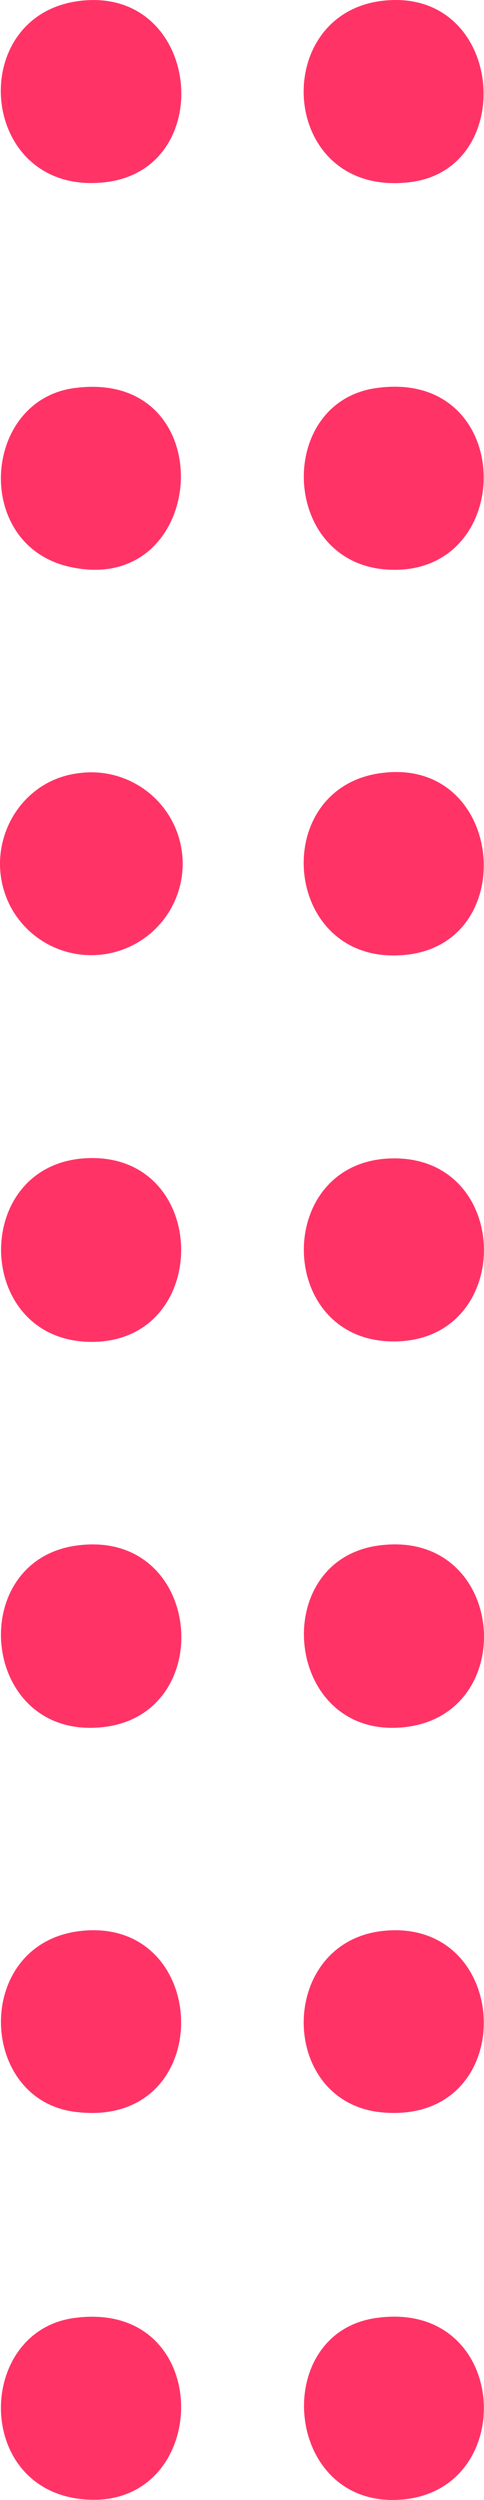
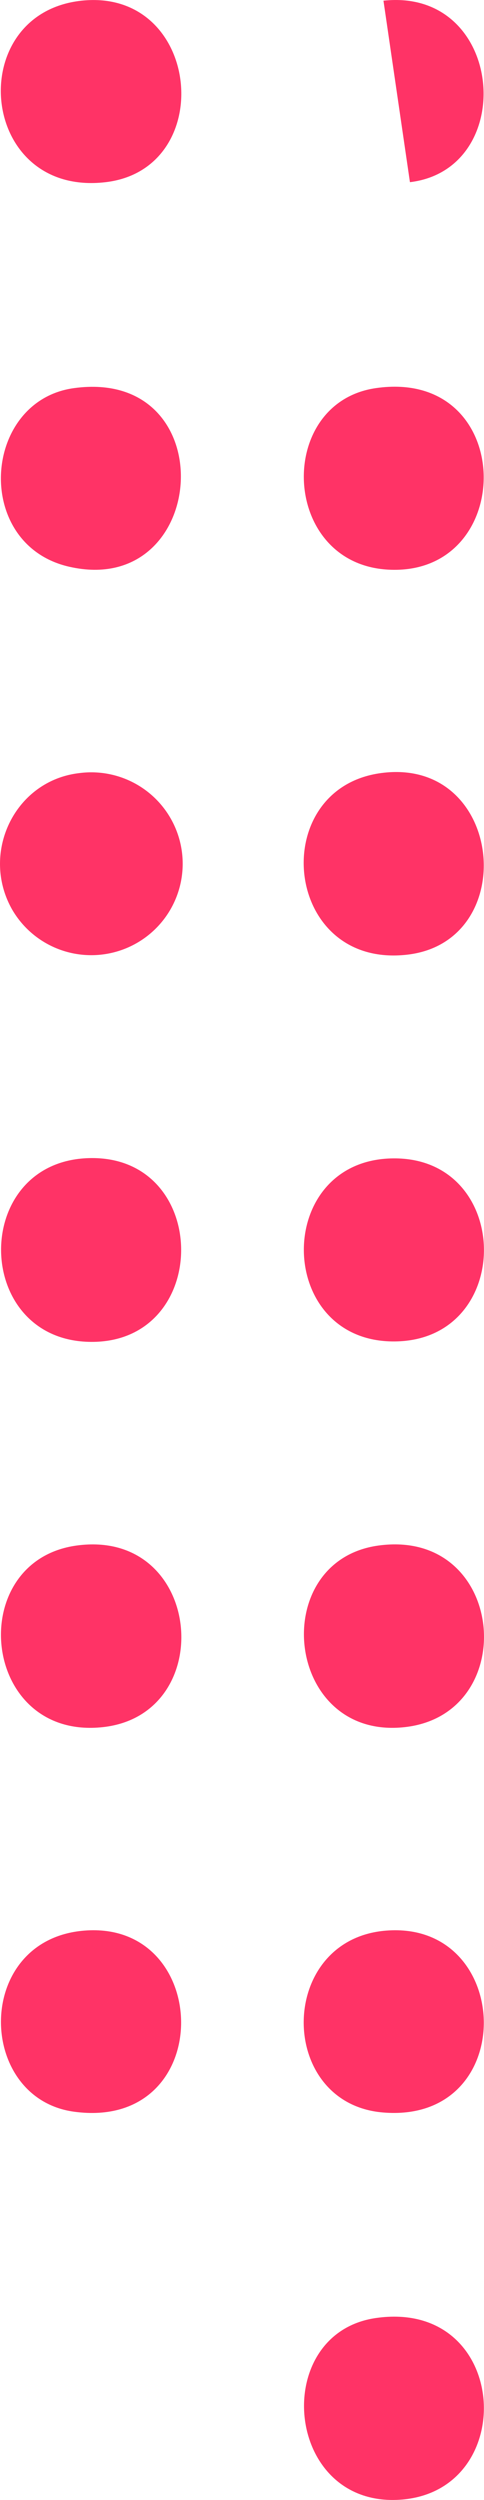
<svg xmlns="http://www.w3.org/2000/svg" id="Grupo_14922" data-name="Grupo 14922" width="78.314" height="404.471" viewBox="0 0 78.314 404.471">
  <defs>
    <clipPath id="clip-path">
      <rect id="Rectángulo_7869" data-name="Rectángulo 7869" width="78.314" height="404.471" fill="none" />
    </clipPath>
  </defs>
  <g id="Grupo_14921" data-name="Grupo 14921" clip-path="url(#clip-path)">
    <path id="Trazado_73532" data-name="Trazado 73532" d="M12.8,490.519a14.793,14.793,0,1,1-10.877,22c-5.111-9.124.469-20.779,10.877-22" transform="translate(0 -365.434)" fill="#f36" />
    <path id="Trazado_73533" data-name="Trazado 73533" d="M12.839,980.718c20.42-2.807,23.062,27.289,4.293,29.377-19.8,2.2-22.517-26.872-4.293-29.377" transform="translate(-0.452 -730.664)" fill="#f36" />
    <path id="Trazado_73534" data-name="Trazado 73534" d="M13.584.128c19.348-2.065,22.1,27.231,3.882,29.367C-3.143,31.911-5.586,2.175,13.584.128" transform="translate(-0.383 -0.018)" fill="#f36" />
-     <path id="Trazado_73535" data-name="Trazado 73535" d="M12.423,1471.087c23.292-3.189,22.5,31.578,1.218,29.306-17.459-1.864-16.933-27.154-1.218-29.306" transform="translate(-0.44 -1096.056)" fill="#f36" />
    <path id="Trazado_73536" data-name="Trazado 73536" d="M14.921,735.254c19.73-.52,19.9,29.887.292,29.735-19.166-.149-19.488-29.229-.292-29.735" transform="translate(-0.507 -547.884)" fill="#f36" />
    <path id="Trazado_73537" data-name="Trazado 73537" d="M12.4,245.791c24.382-3.32,21.911,34.1-.8,28.9-15.586-3.564-14.084-26.878.8-28.9" transform="translate(-0.412 -183)" fill="#f36" />
    <path id="Trazado_73538" data-name="Trazado 73538" d="M14.065,1225.558c20.951-1.721,21.438,32.441-1.629,29.3-15.831-2.155-16.244-27.832,1.629-29.3" transform="translate(-0.453 -913.202)" fill="#f36" />
    <path id="Trazado_73539" data-name="Trazado 73539" d="M205.324,490.323c19.86-2.7,22.749,27.22,4.292,29.377-20.165,2.357-22.865-26.855-4.292-29.377" transform="translate(-143.688 -365.246)" fill="#f36" />
    <path id="Trazado_73540" data-name="Trazado 73540" d="M205.031,980.708c20.613-2.833,23.208,27.241,4.293,29.377-19.459,2.2-22.365-26.892-4.293-29.377" transform="translate(-143.799 -730.654)" fill="#f36" />
    <path id="Trazado_73541" data-name="Trazado 73541" d="M204.577,245.746c22.844-3.29,22.971,30.54,1.969,29.372-17.405-.968-18.253-27.028-1.969-29.372" transform="translate(-143.748 -182.955)" fill="#f36" />
    <path id="Trazado_73542" data-name="Trazado 73542" d="M206.15,1225.563c20.725-1.669,21.651,31.335-.536,29.42-17.153-1.48-17.109-28,.536-29.42" transform="translate(-143.692 -913.207)" fill="#f36" />
-     <path id="Trazado_73543" data-name="Trazado 73543" d="M205.723.11c19.571-2.125,21.906,27.241,4.284,29.366C188.8,32.032,187.013,2.141,205.723.11" transform="translate(-143.677 0)" fill="#f36" />
+     <path id="Trazado_73543" data-name="Trazado 73543" d="M205.723.11c19.571-2.125,21.906,27.241,4.284,29.366" transform="translate(-143.677 0)" fill="#f36" />
    <path id="Trazado_73544" data-name="Trazado 73544" d="M204.672,1471.053c21.556-3.1,23.362,27.7,4.288,29.368-19.12,1.675-21.606-26.875-4.288-29.368" transform="translate(-143.843 -1096.021)" fill="#f36" />
    <path id="Trazado_73545" data-name="Trazado 73545" d="M207.378,735.444c19.382-.19,19.691,29.43.266,29.619s-19.743-29.428-.266-29.619" transform="translate(-143.759 -548.03)" fill="#f36" />
  </g>
</svg>